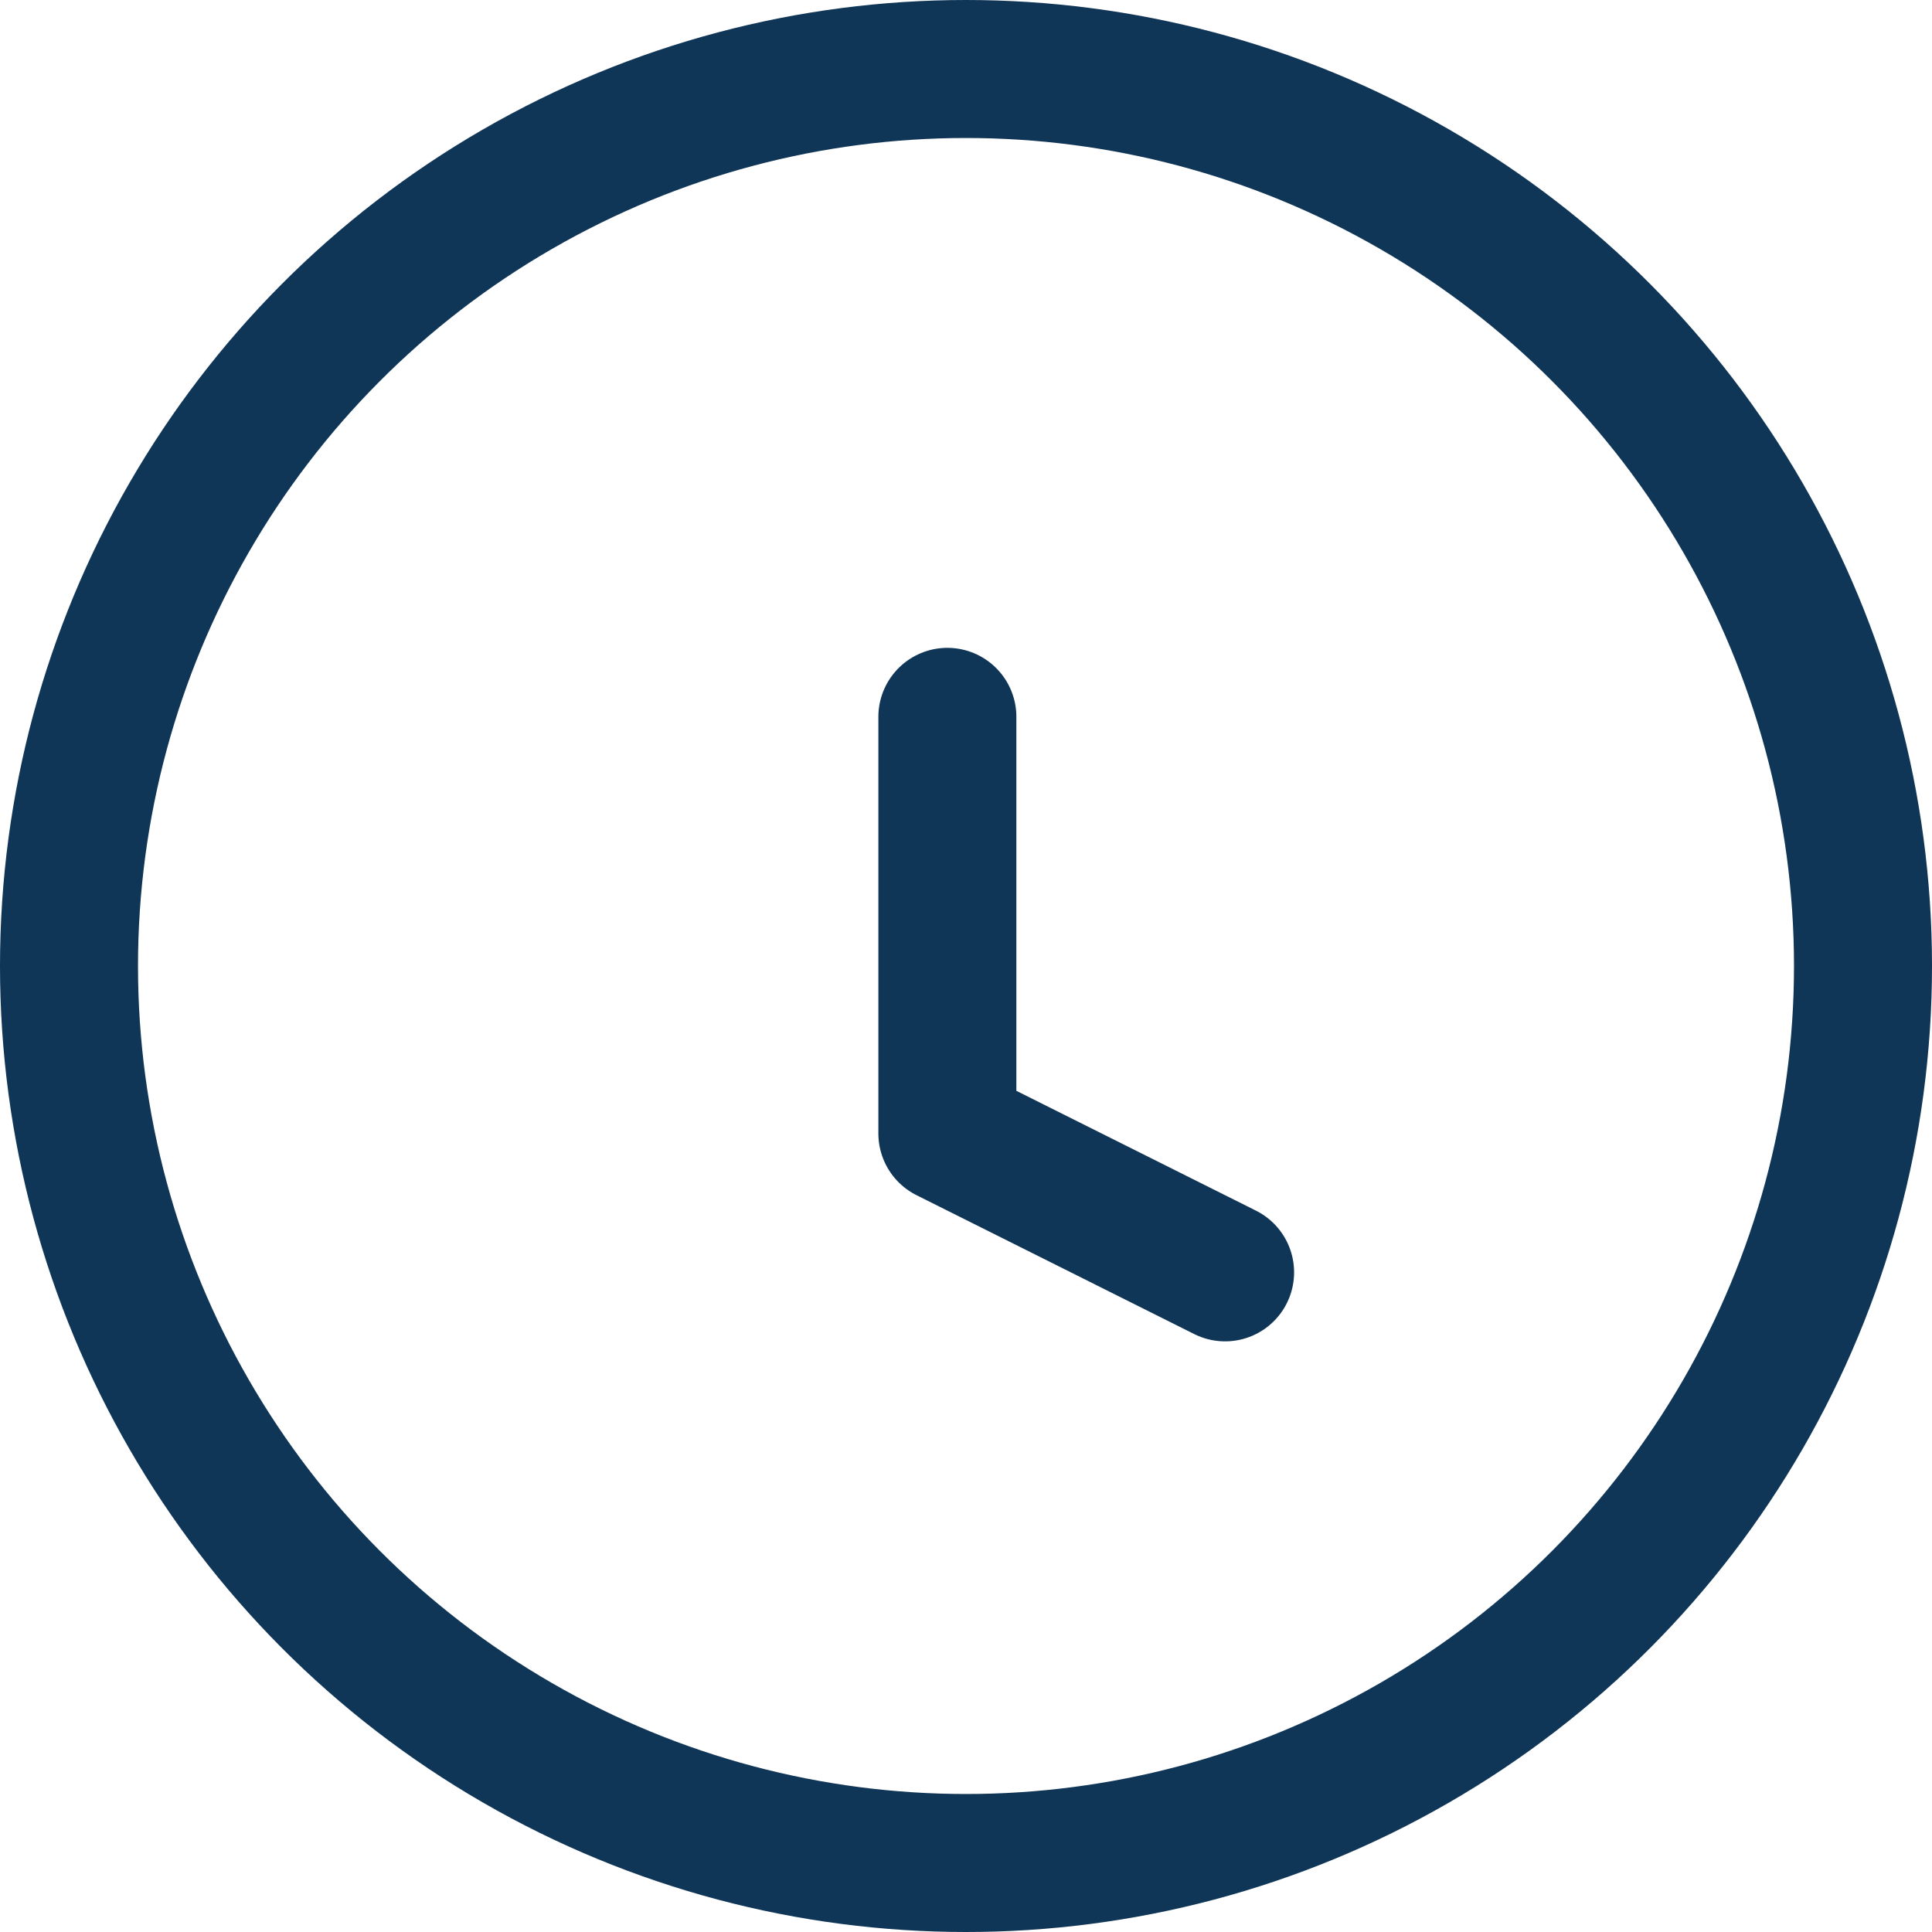
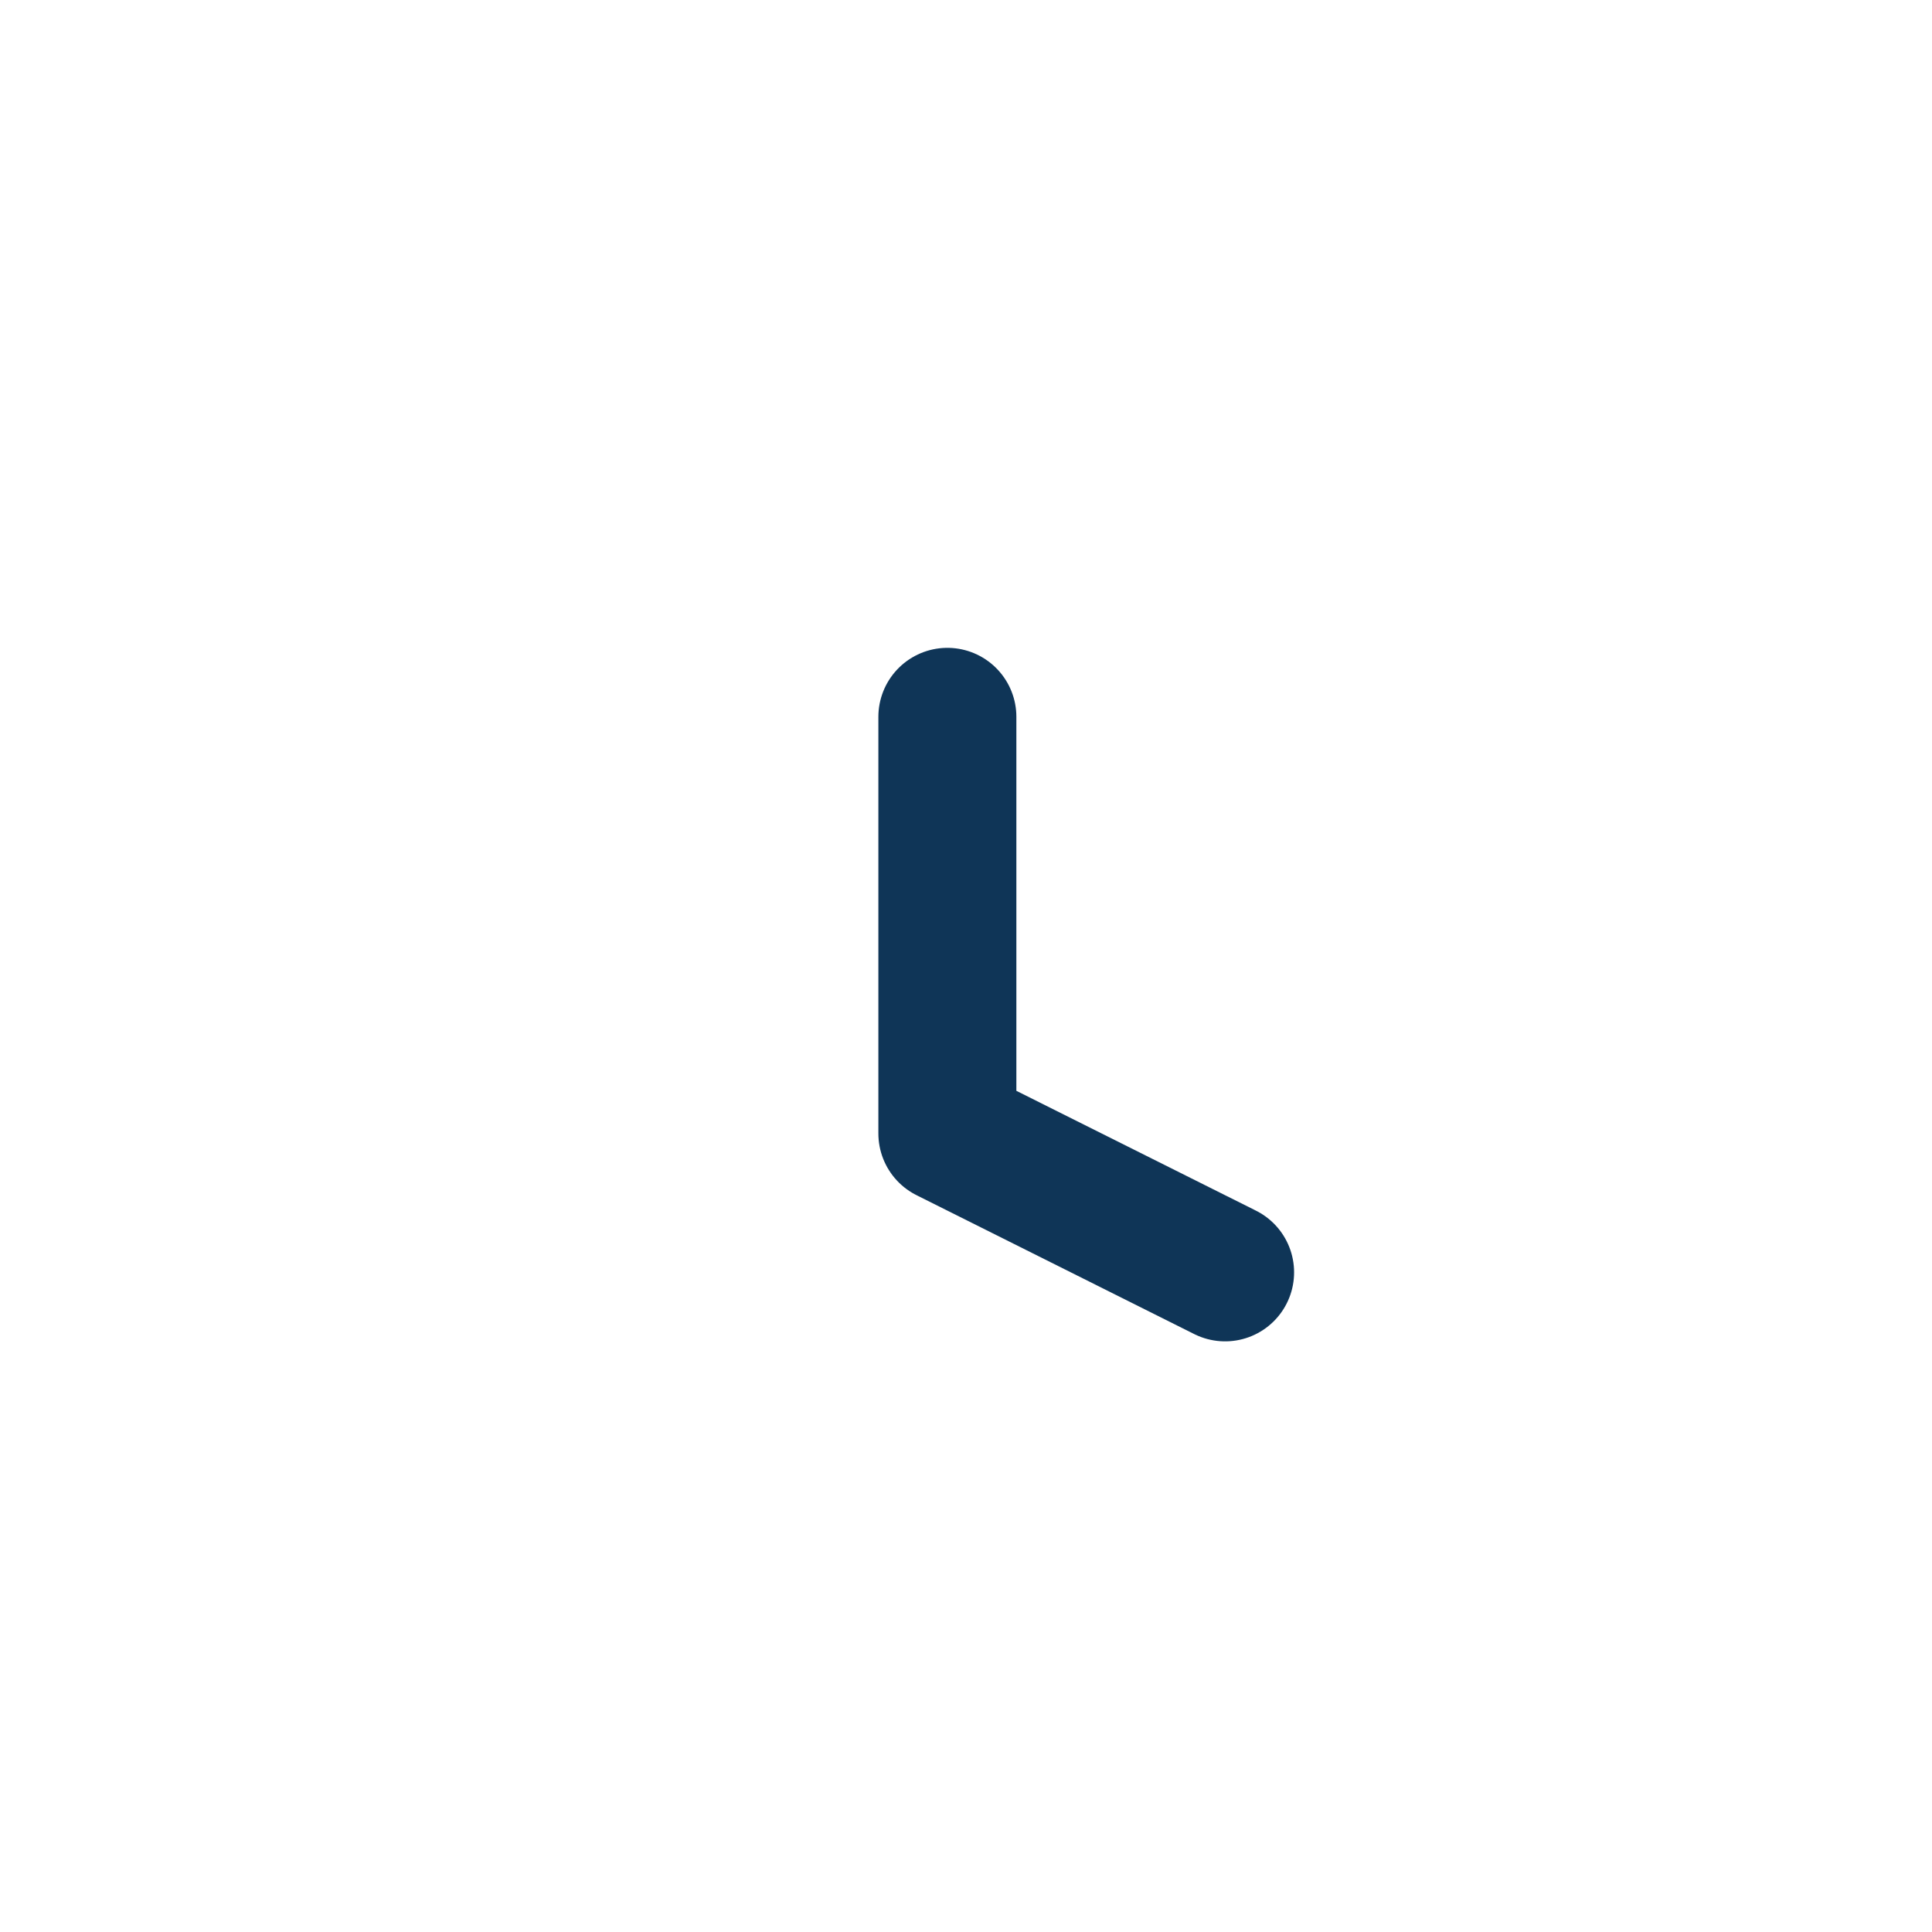
<svg xmlns="http://www.w3.org/2000/svg" width="28" height="28" viewBox="0 0 28 28">
  <g id="Group_243" data-name="Group 243" transform="translate(0.546 1.217)">
-     <circle id="Ellipse_9" data-name="Ellipse 9" cx="13" cy="13" r="13" transform="translate(0.454 -0.217)" fill="none" stroke="#0f3557" stroke-linecap="round" stroke-linejoin="round" stroke-width="2" />
    <path id="Path_82" data-name="Path 82" d="M12,6v6.038l4.025,2.013" transform="translate(1.184 3.172)" fill="none" stroke="#0f3557" stroke-linecap="round" stroke-linejoin="round" stroke-width="2" />
  </g>
</svg>